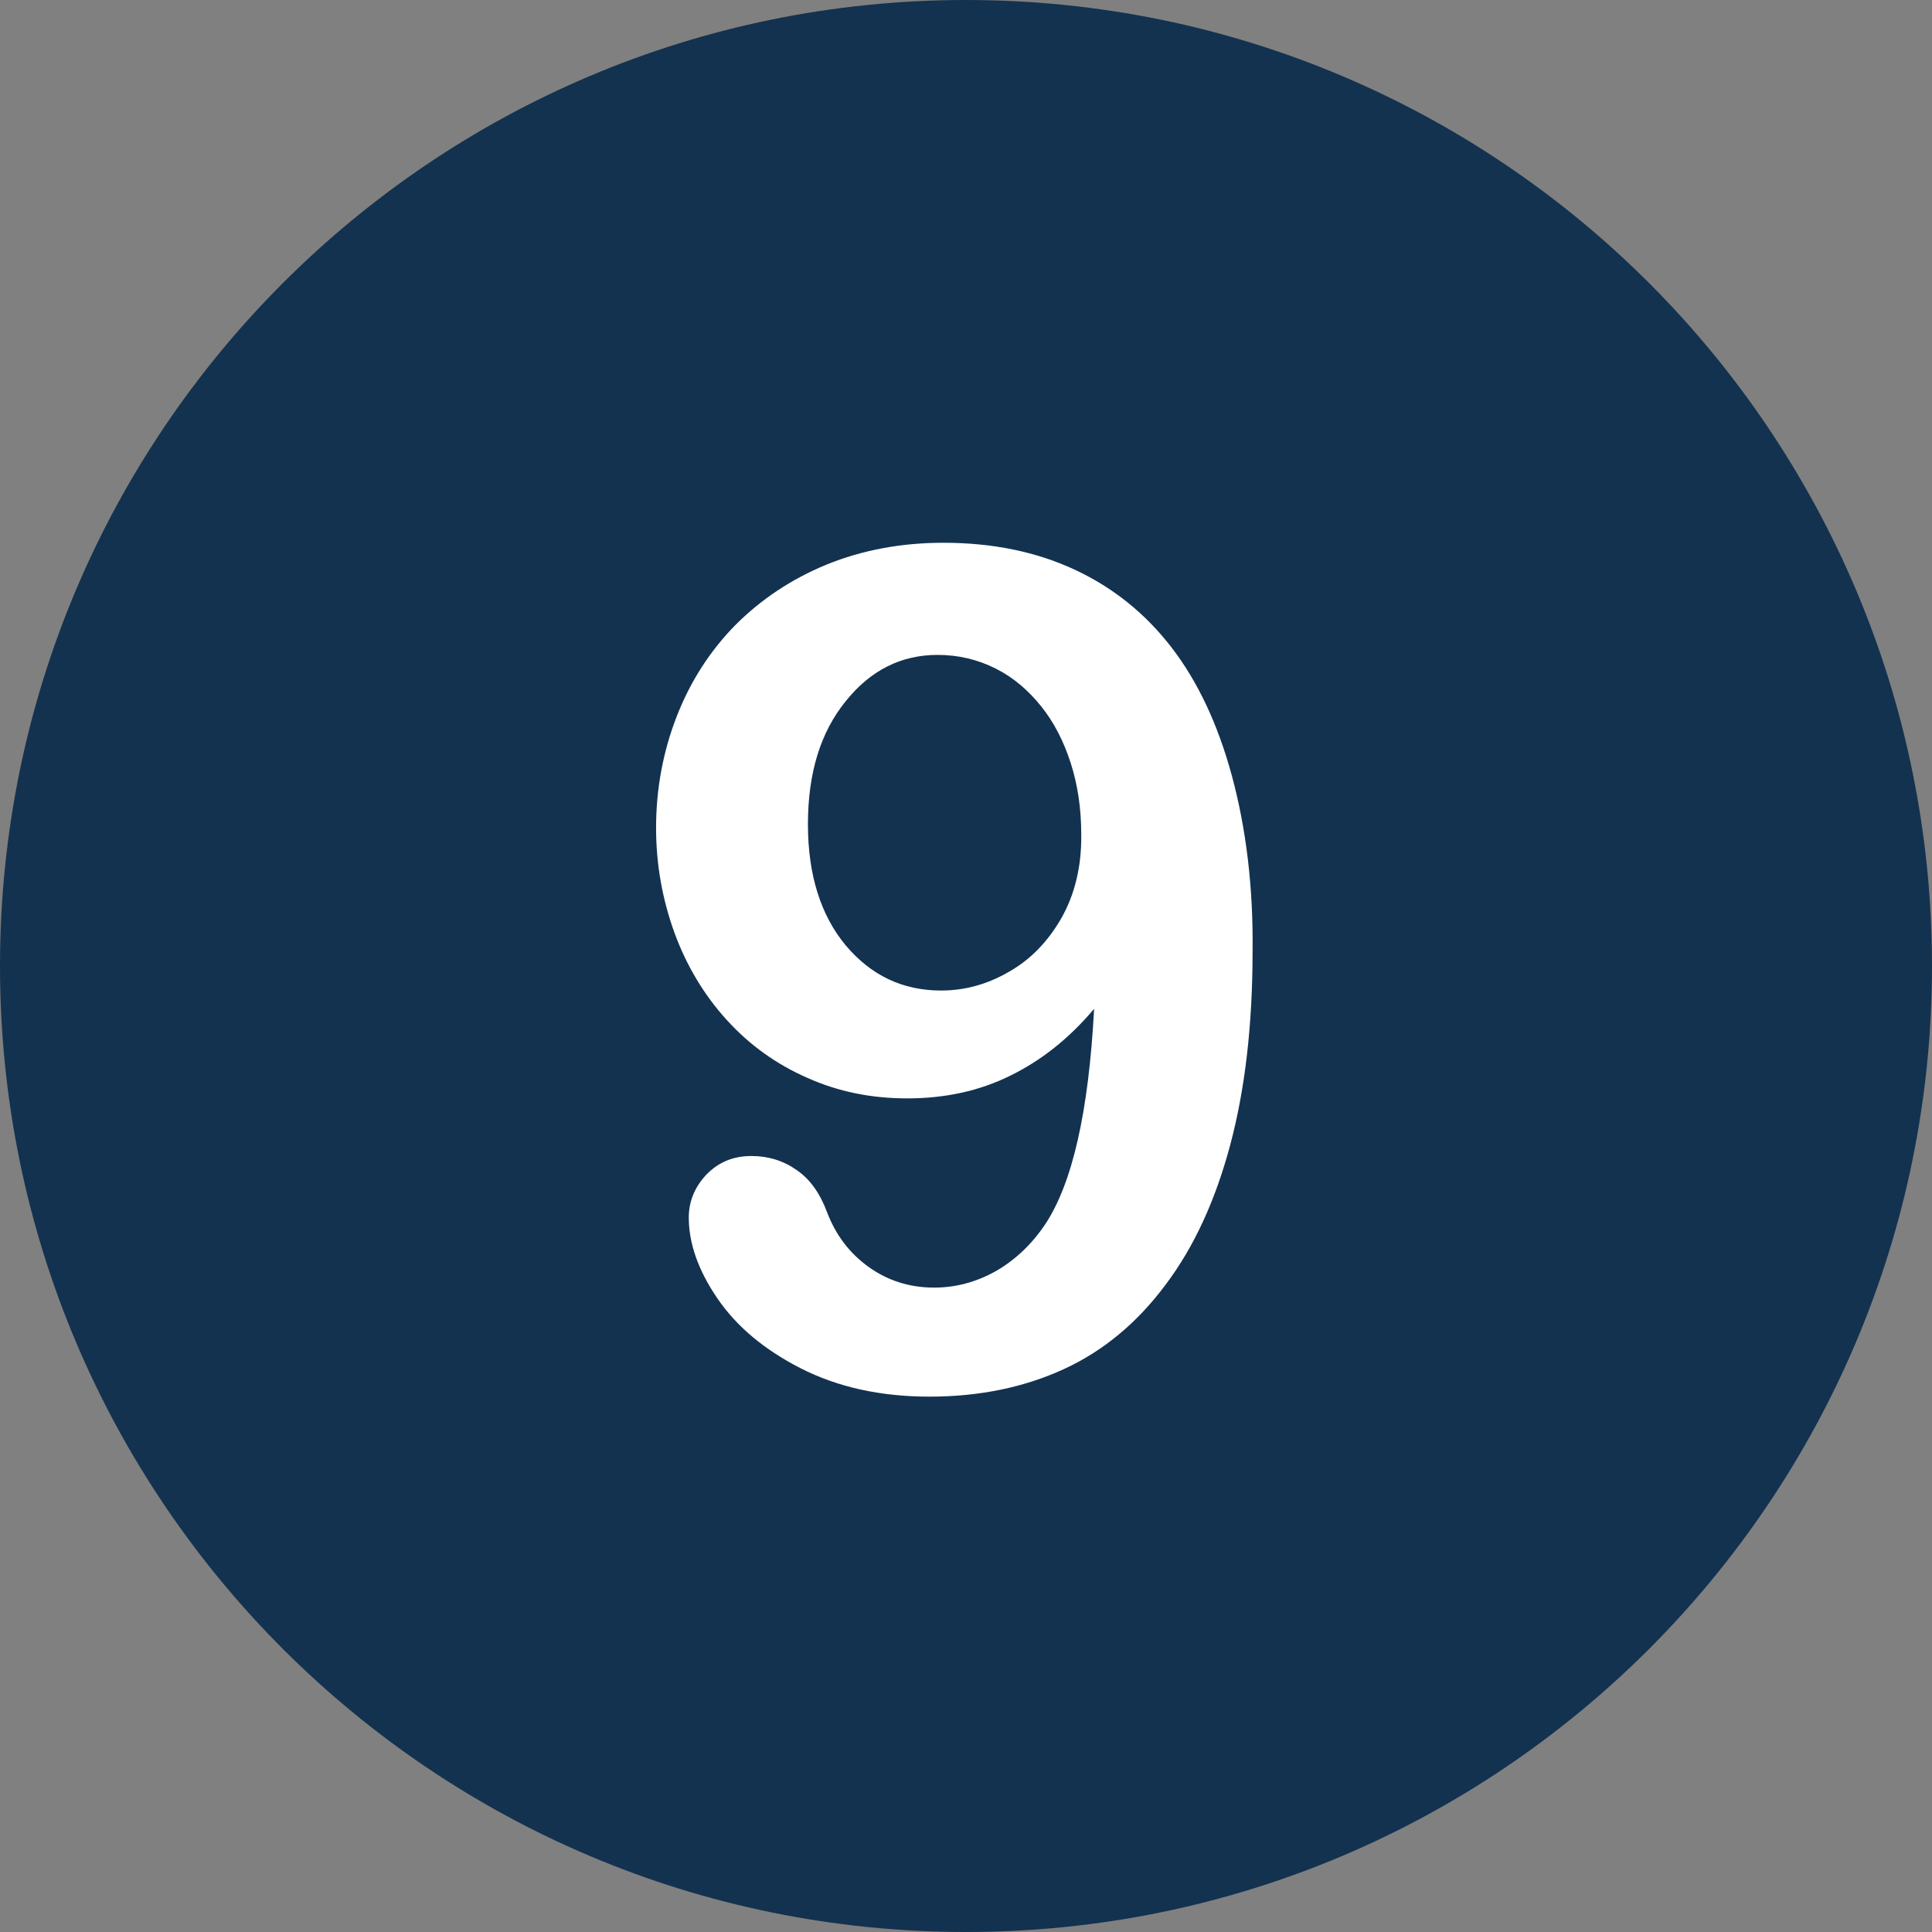
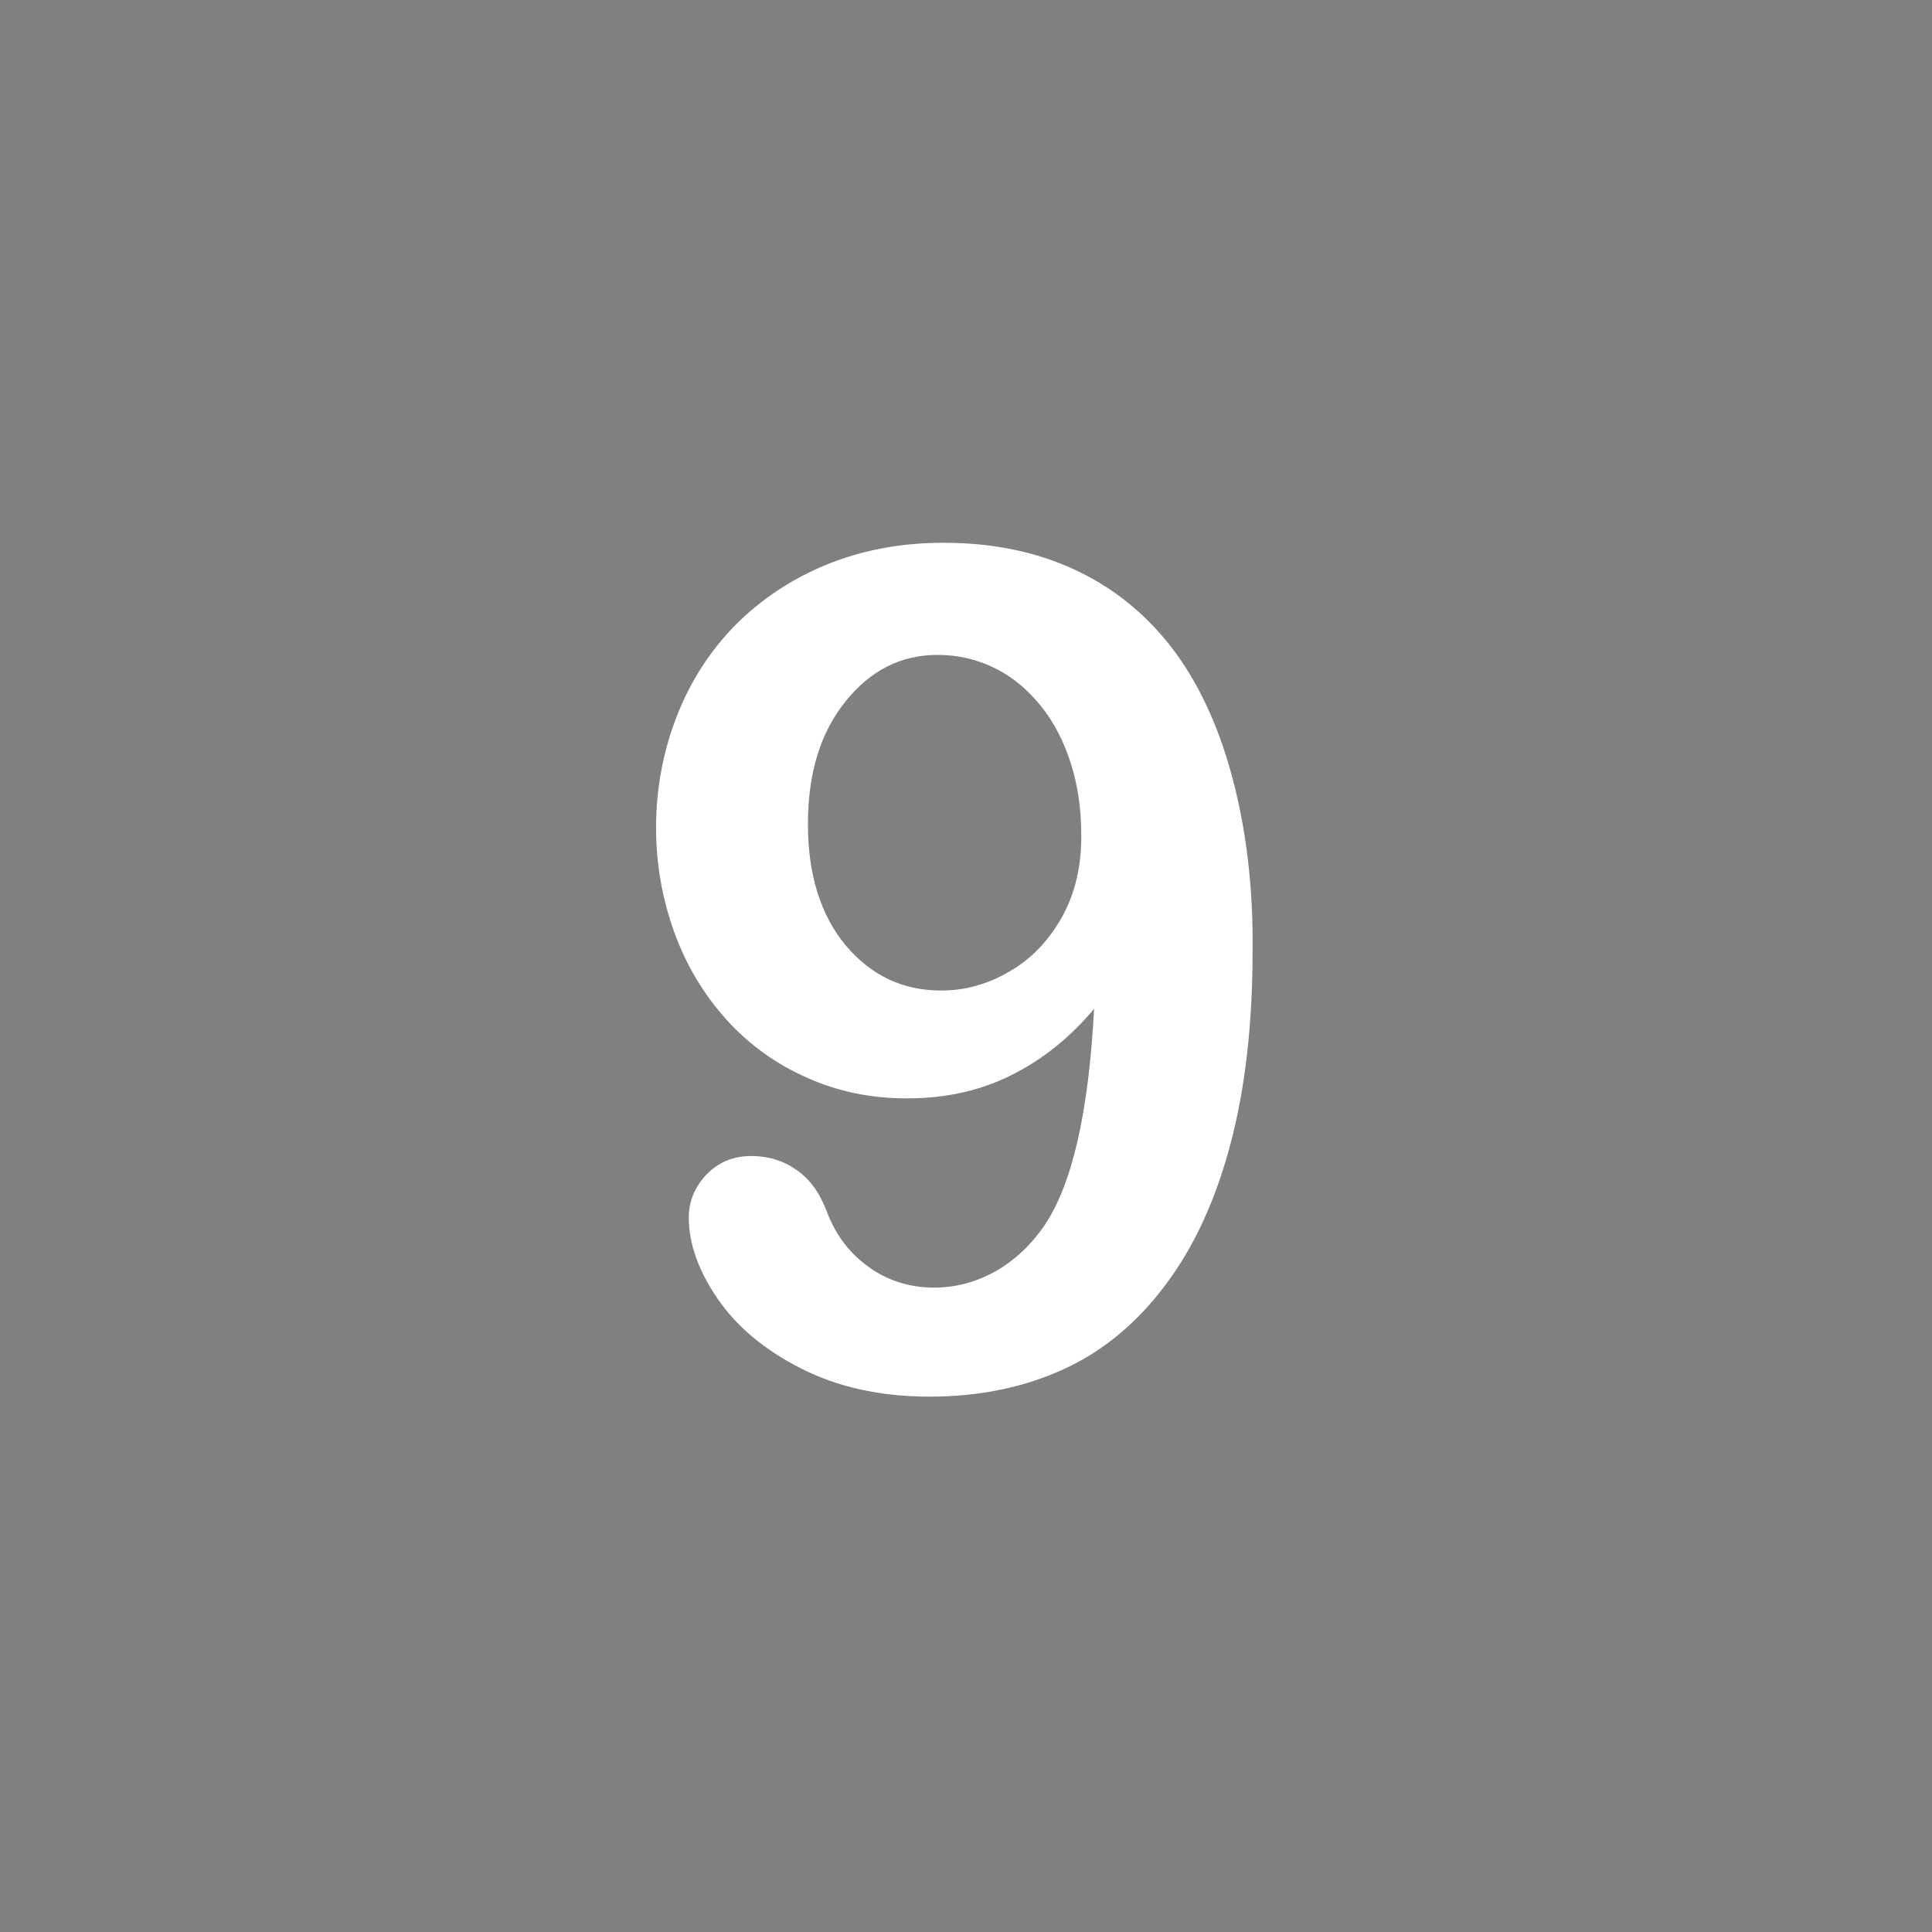
<svg xmlns="http://www.w3.org/2000/svg" enable-background="new 0 0 512 512" fill="#000000" height="496.2" preserveAspectRatio="xMidYMid meet" version="1" viewBox="7.9 7.9 496.2 496.2" width="496.2" zoomAndPan="magnify">
  <rect x="7.9" y="7.9" width="496.2" height="496.2" fill="#808080" stroke="none" />
  <g id="change1_1">
-     <path d="m256 7.9c-137 0-248.1 111.1-248.1 248.1s111.1 248.1 248.1 248.1 248.1-111.1 248.1-248.1-111.1-248.1-248.1-248.1z" fill="#133250" />
-   </g>
+     </g>
  <g id="change2_1">
    <path d="m324.3 207.2c-3.6-13.3-8.8-24.3-15.5-33s-15-15.4-24.9-20-21.1-6.9-33.7-6.9c-10.9 0-20.9 1.9-30 5.6-9 3.7-16.8 8.9-23.4 15.5-6.5 6.6-11.6 14.5-15.1 23.5s-5.3 18.6-5.3 28.6c0 9.4 1.6 18.3 4.7 26.9 3.1 8.5 7.6 16 13.4 22.4s12.7 11.4 20.7 14.9c8 3.6 16.5 5.3 25.7 5.3 9.7 0 18.5-1.9 26.4-5.8 8-3.9 15.2-9.6 21.6-17.2-1.4 26.5-5.6 44.9-12.6 55.4-3.5 5.2-7.8 9.2-12.7 12-5 2.8-10.3 4.2-15.8 4.2-6.3 0-11.9-1.8-16.8-5.3-5-3.6-8.5-8.3-10.7-14.1-1.8-4.8-4.3-8.4-7.8-10.8-3.4-2.4-7.3-3.6-11.6-3.6-4.7 0-8.5 1.6-11.6 4.8-3 3.2-4.5 6.9-4.5 11 0 6.6 2.4 13.5 7.3 20.7s12 13.2 21.4 18 20.4 7.3 33.1 7.3c12.9 0 24.4-2.4 34.6-7.1s18.9-12 26.1-21.7c7.3-9.7 12.8-21.7 16.6-36s5.7-30.8 5.7-49.6c0.2-16.6-1.7-31.7-5.3-45m-43.8 36.5c-3.5 6.1-8 10.7-13.5 13.8-5.5 3.2-11.3 4.8-17.4 4.8-9.9 0-18-3.9-24.5-11.6-6.4-7.7-9.7-18.1-9.7-31.1 0-13.1 3.2-23.6 9.7-31.6 6.4-8 14.3-11.9 23.6-11.9 5.4 0 10.3 1.2 14.9 3.5s8.4 5.6 11.7 9.7 5.8 9 7.6 14.6 2.7 11.7 2.7 18.4c0.1 8.2-1.7 15.4-5.1 21.4" fill="#ffffff" />
  </g>
</svg>